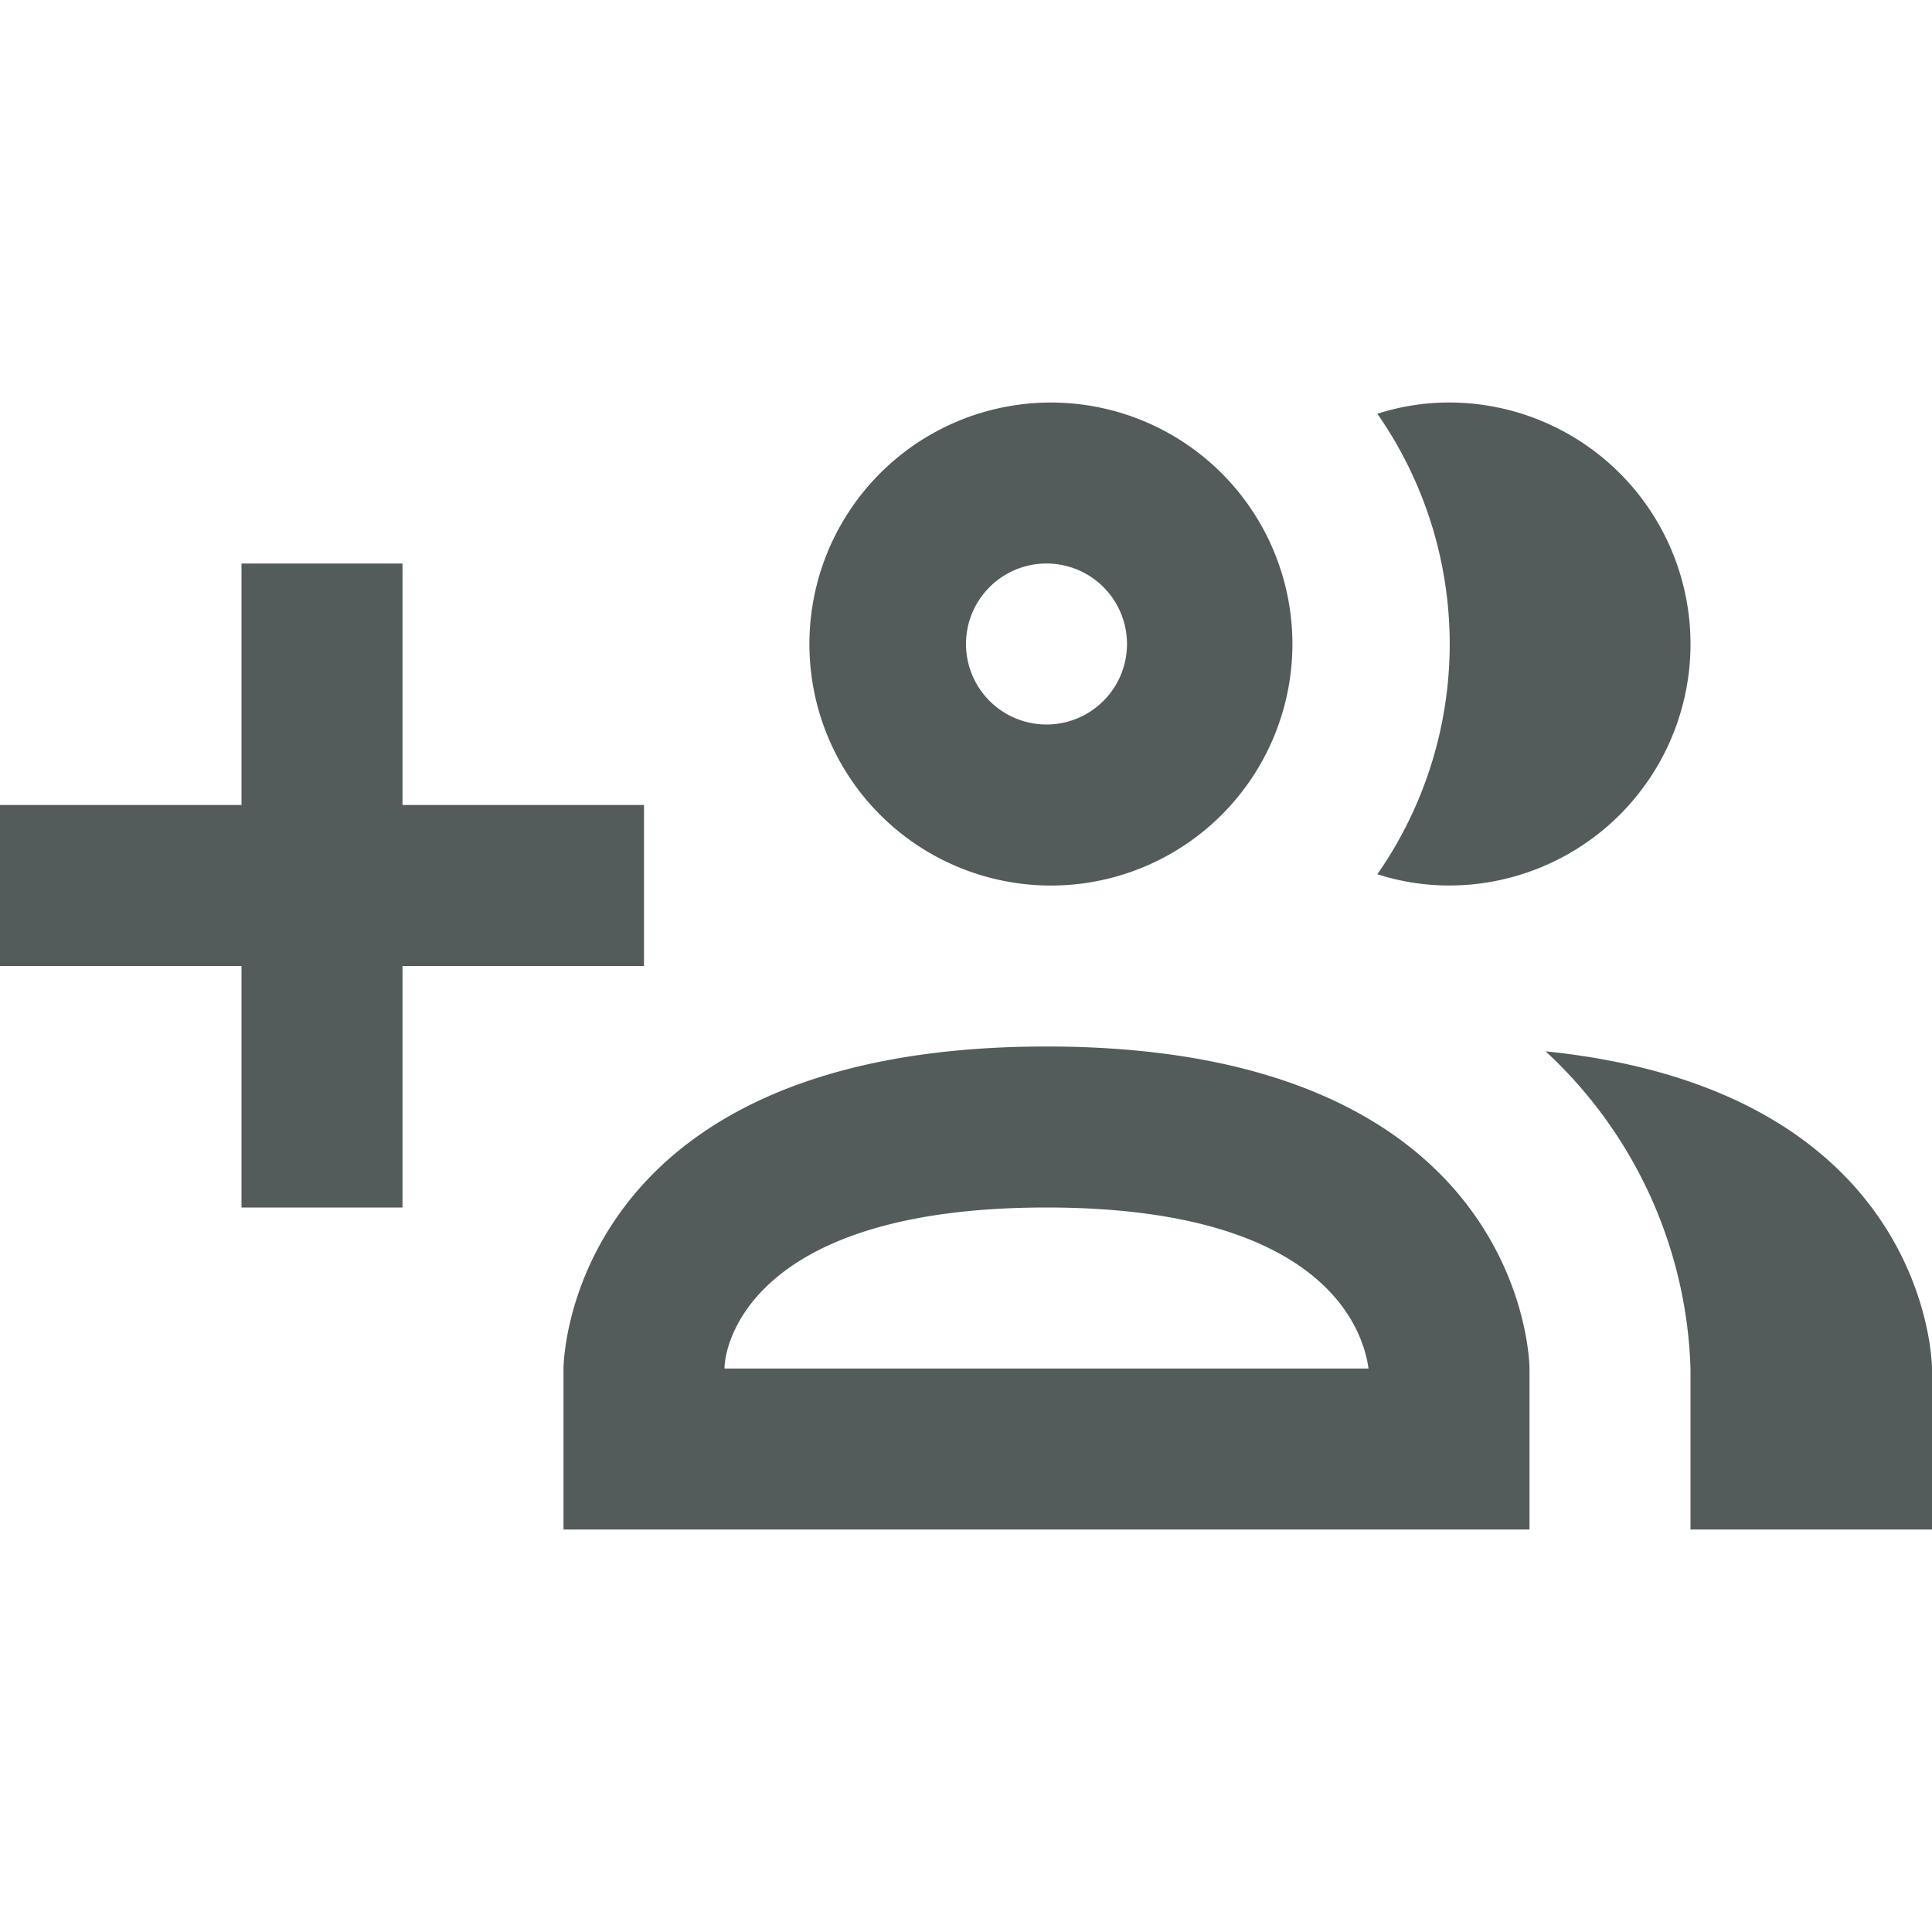
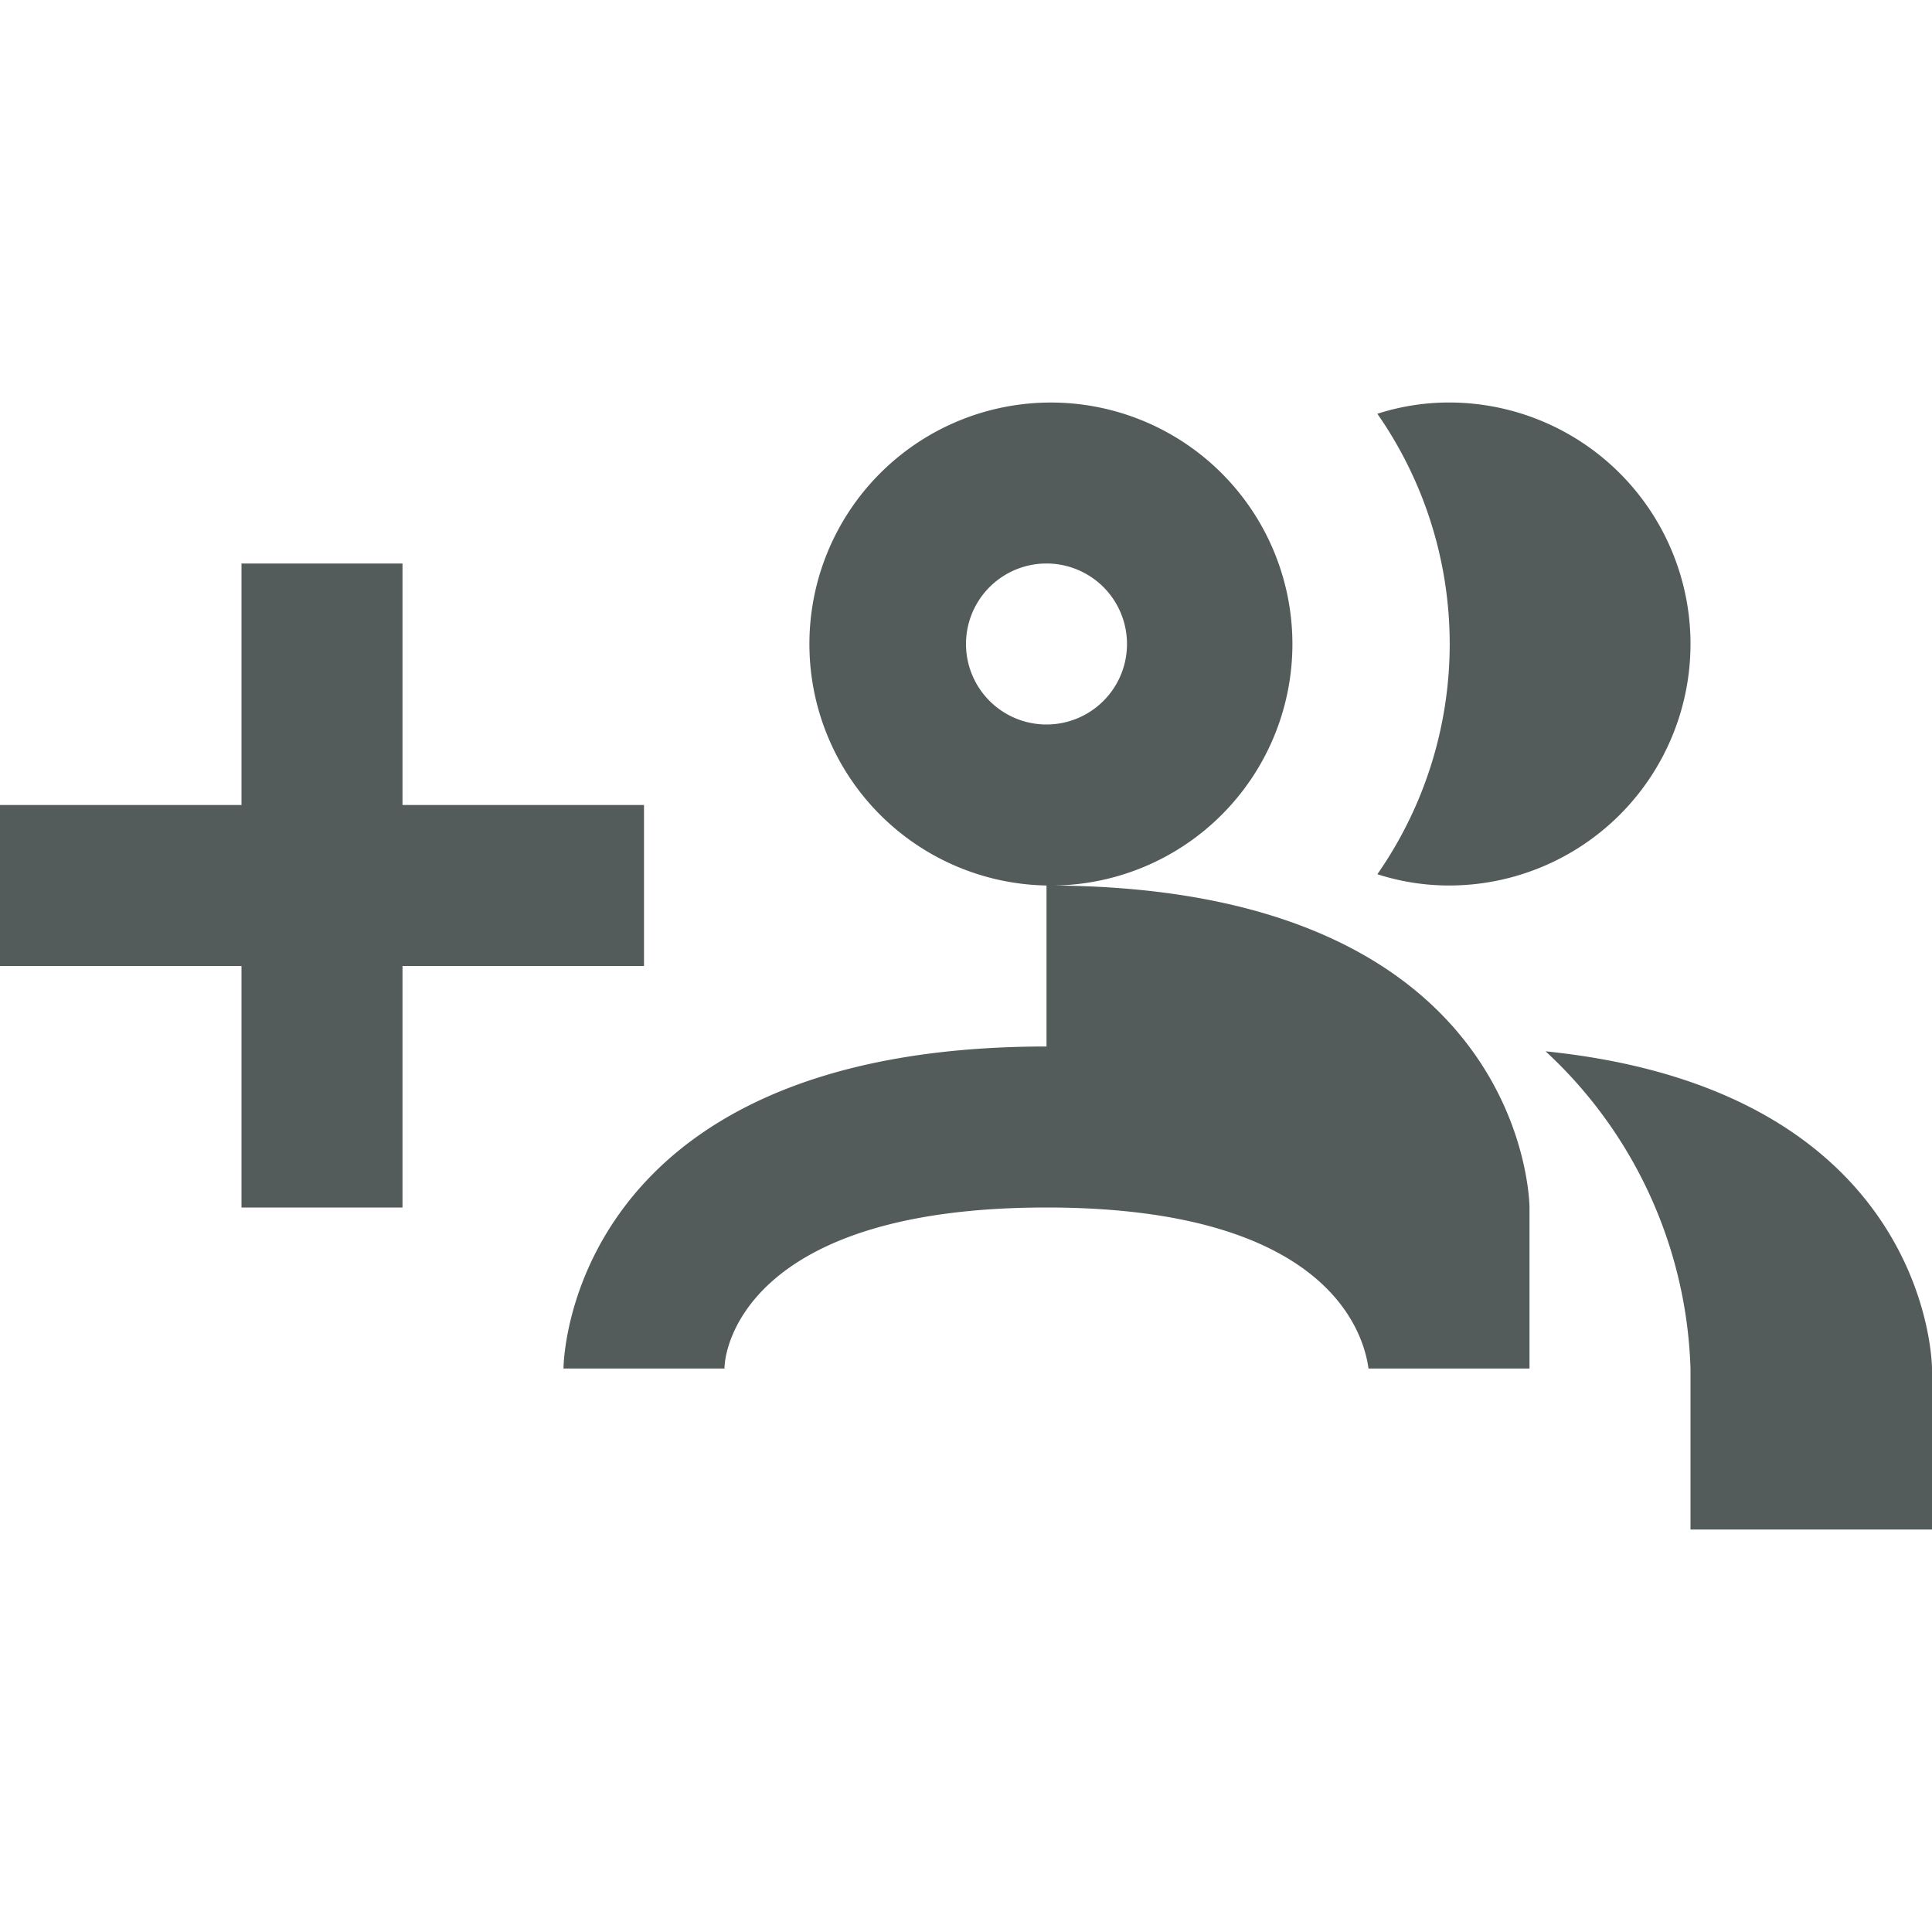
<svg xmlns="http://www.w3.org/2000/svg" width="24" height="24" fill="none">
-   <path d="M13 11a3 3 0 100-5.999A3 3 0 0013 11zm0-4a1 1 0 110 2 1 1 0 010-2zm4.11 3.86a5 5 0 000-5.72A2.91 2.91 0 0118 5a3 3 0 010 6 2.91 2.91 0 01-.89-.14zM13 13c-6 0-6 4-6 4v2h12v-2s0-4-6-4zm-4 4c0-.29.32-2 4-2 3.5 0 3.94 1.56 4 2m7 0v2h-3v-2a5.601 5.601 0 00-1.8-3.94C24 13.55 24 17 24 17zM8 12H5v3H3v-3H0v-2h3V7h2v3h3v2z" fill="#535B5B" />
+   <path d="M13 11a3 3 0 100-5.999A3 3 0 0013 11zm0-4a1 1 0 110 2 1 1 0 010-2zm4.11 3.86a5 5 0 000-5.72A2.91 2.91 0 0118 5a3 3 0 010 6 2.91 2.91 0 01-.89-.14zM13 13c-6 0-6 4-6 4h12v-2s0-4-6-4zm-4 4c0-.29.32-2 4-2 3.5 0 3.94 1.56 4 2m7 0v2h-3v-2a5.601 5.601 0 00-1.8-3.94C24 13.55 24 17 24 17zM8 12H5v3H3v-3H0v-2h3V7h2v3h3v2z" fill="#535B5B" />
</svg>